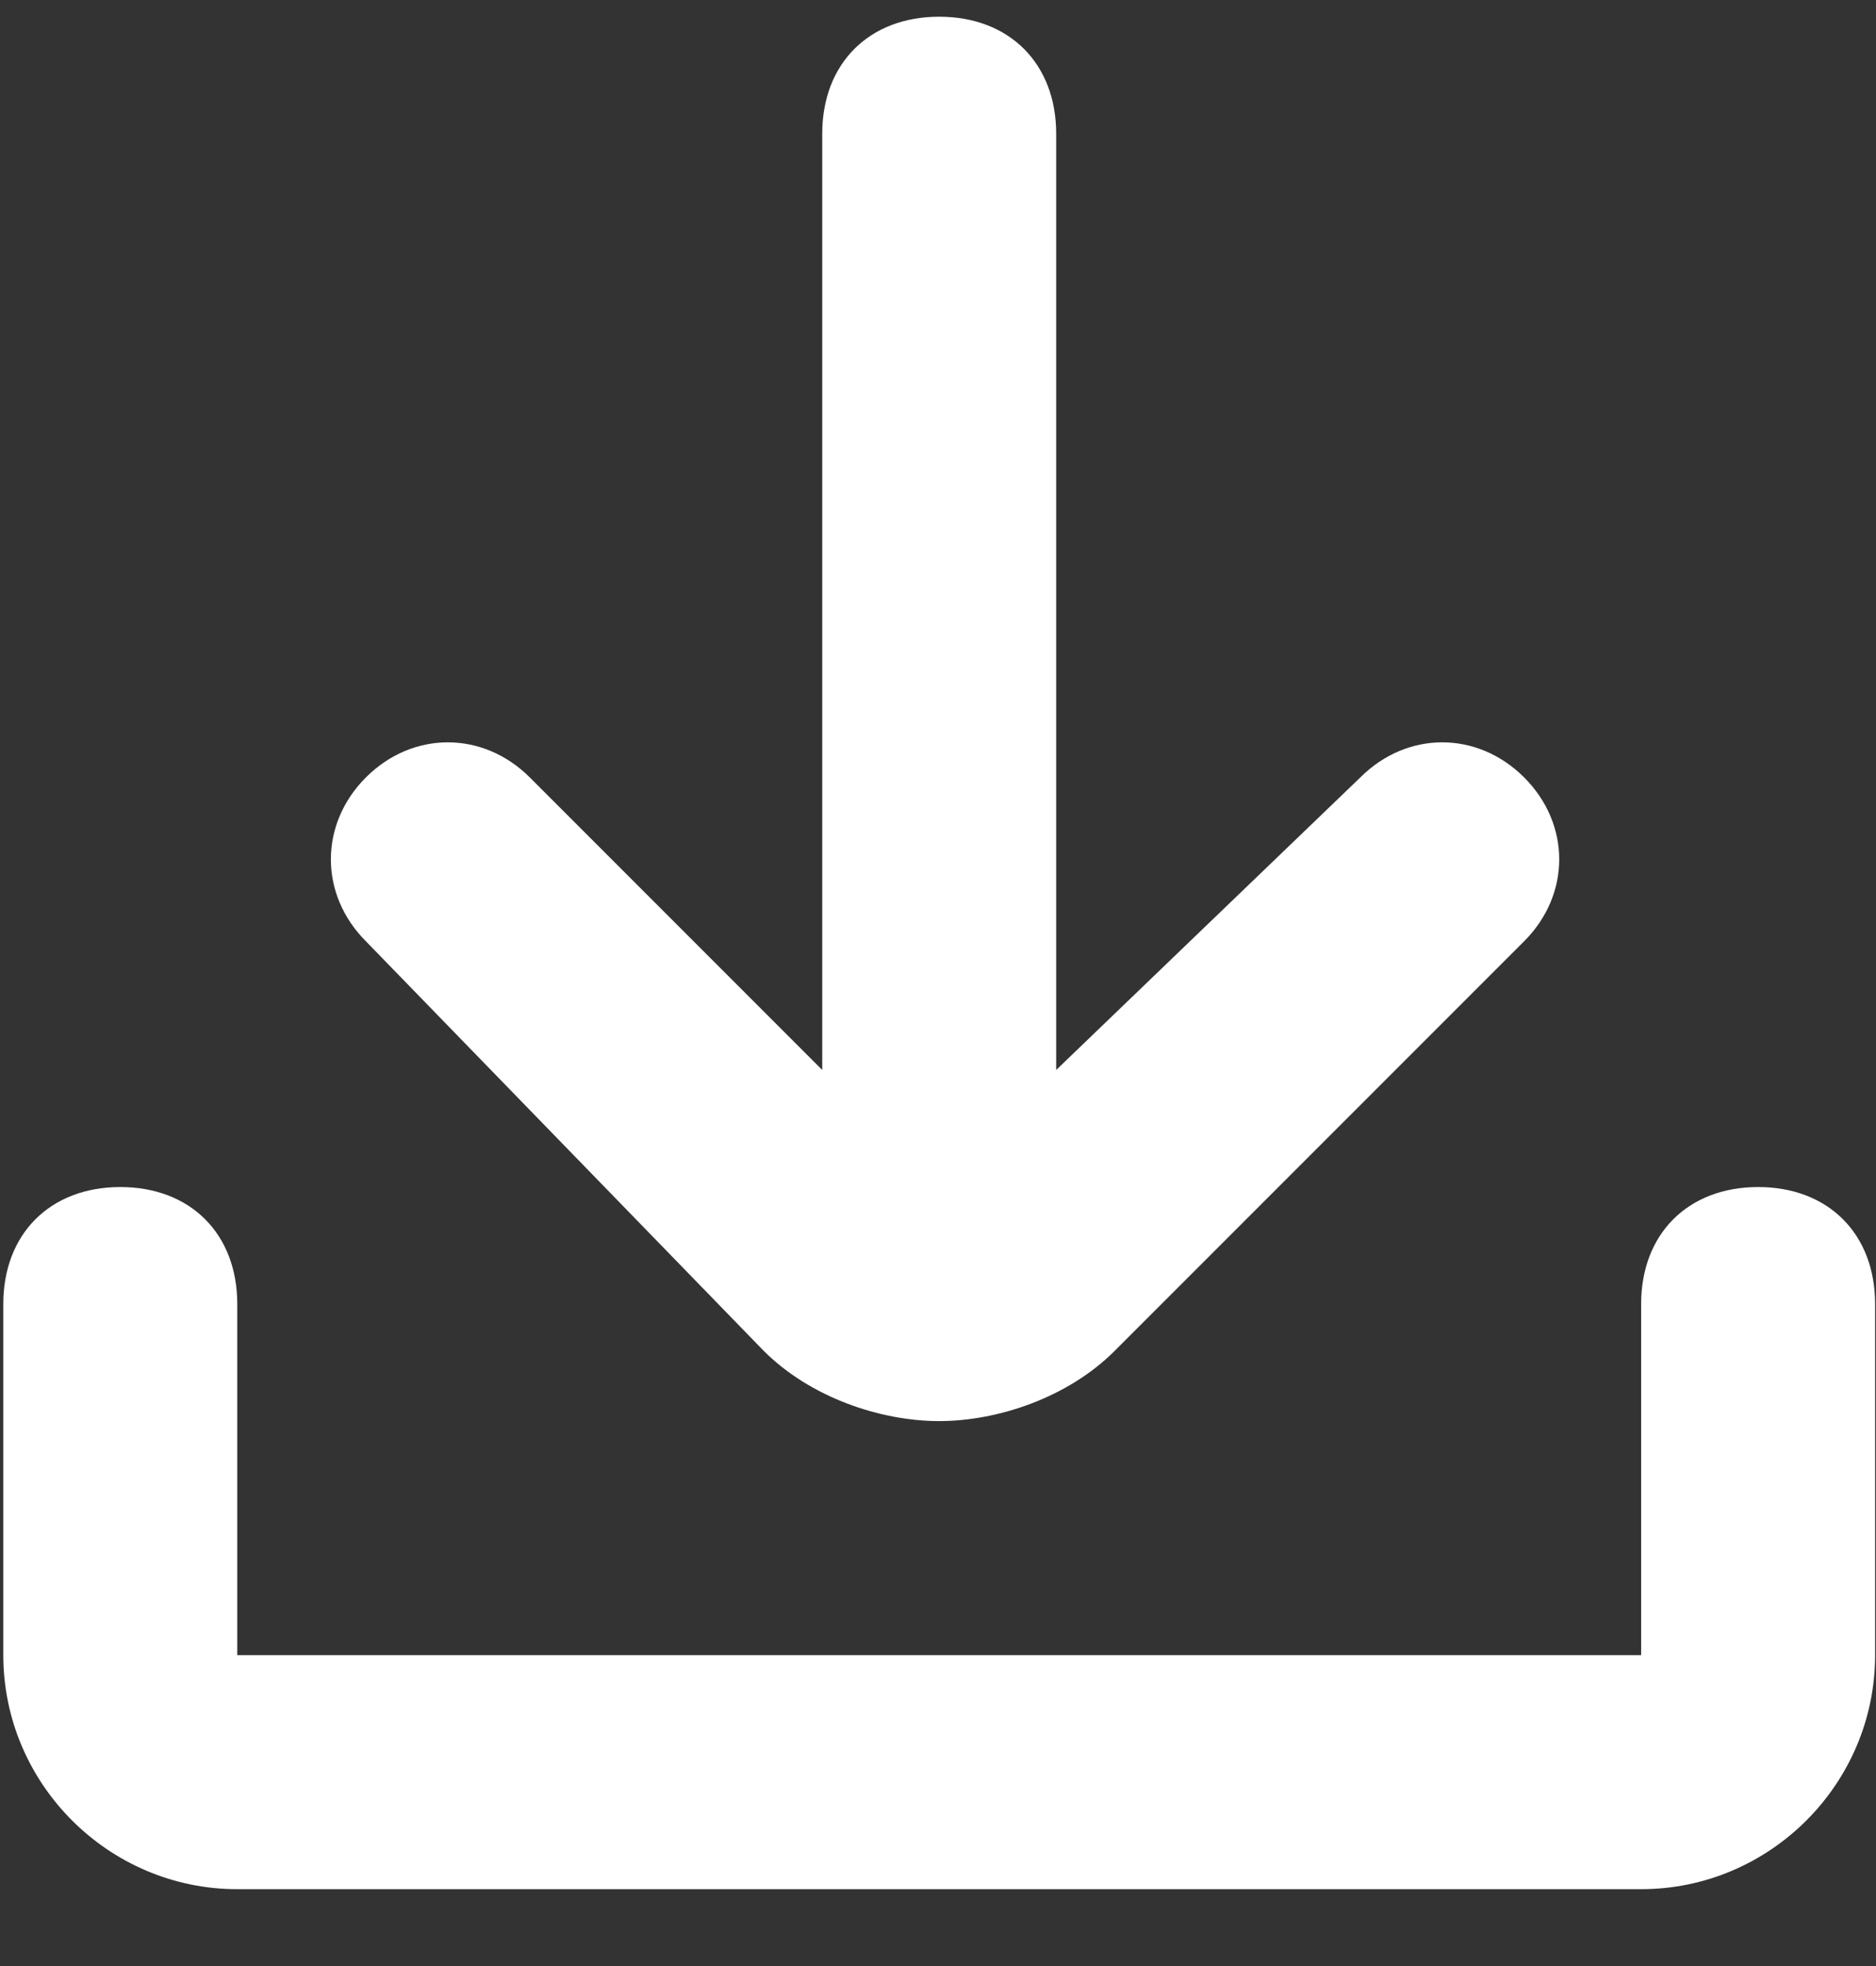
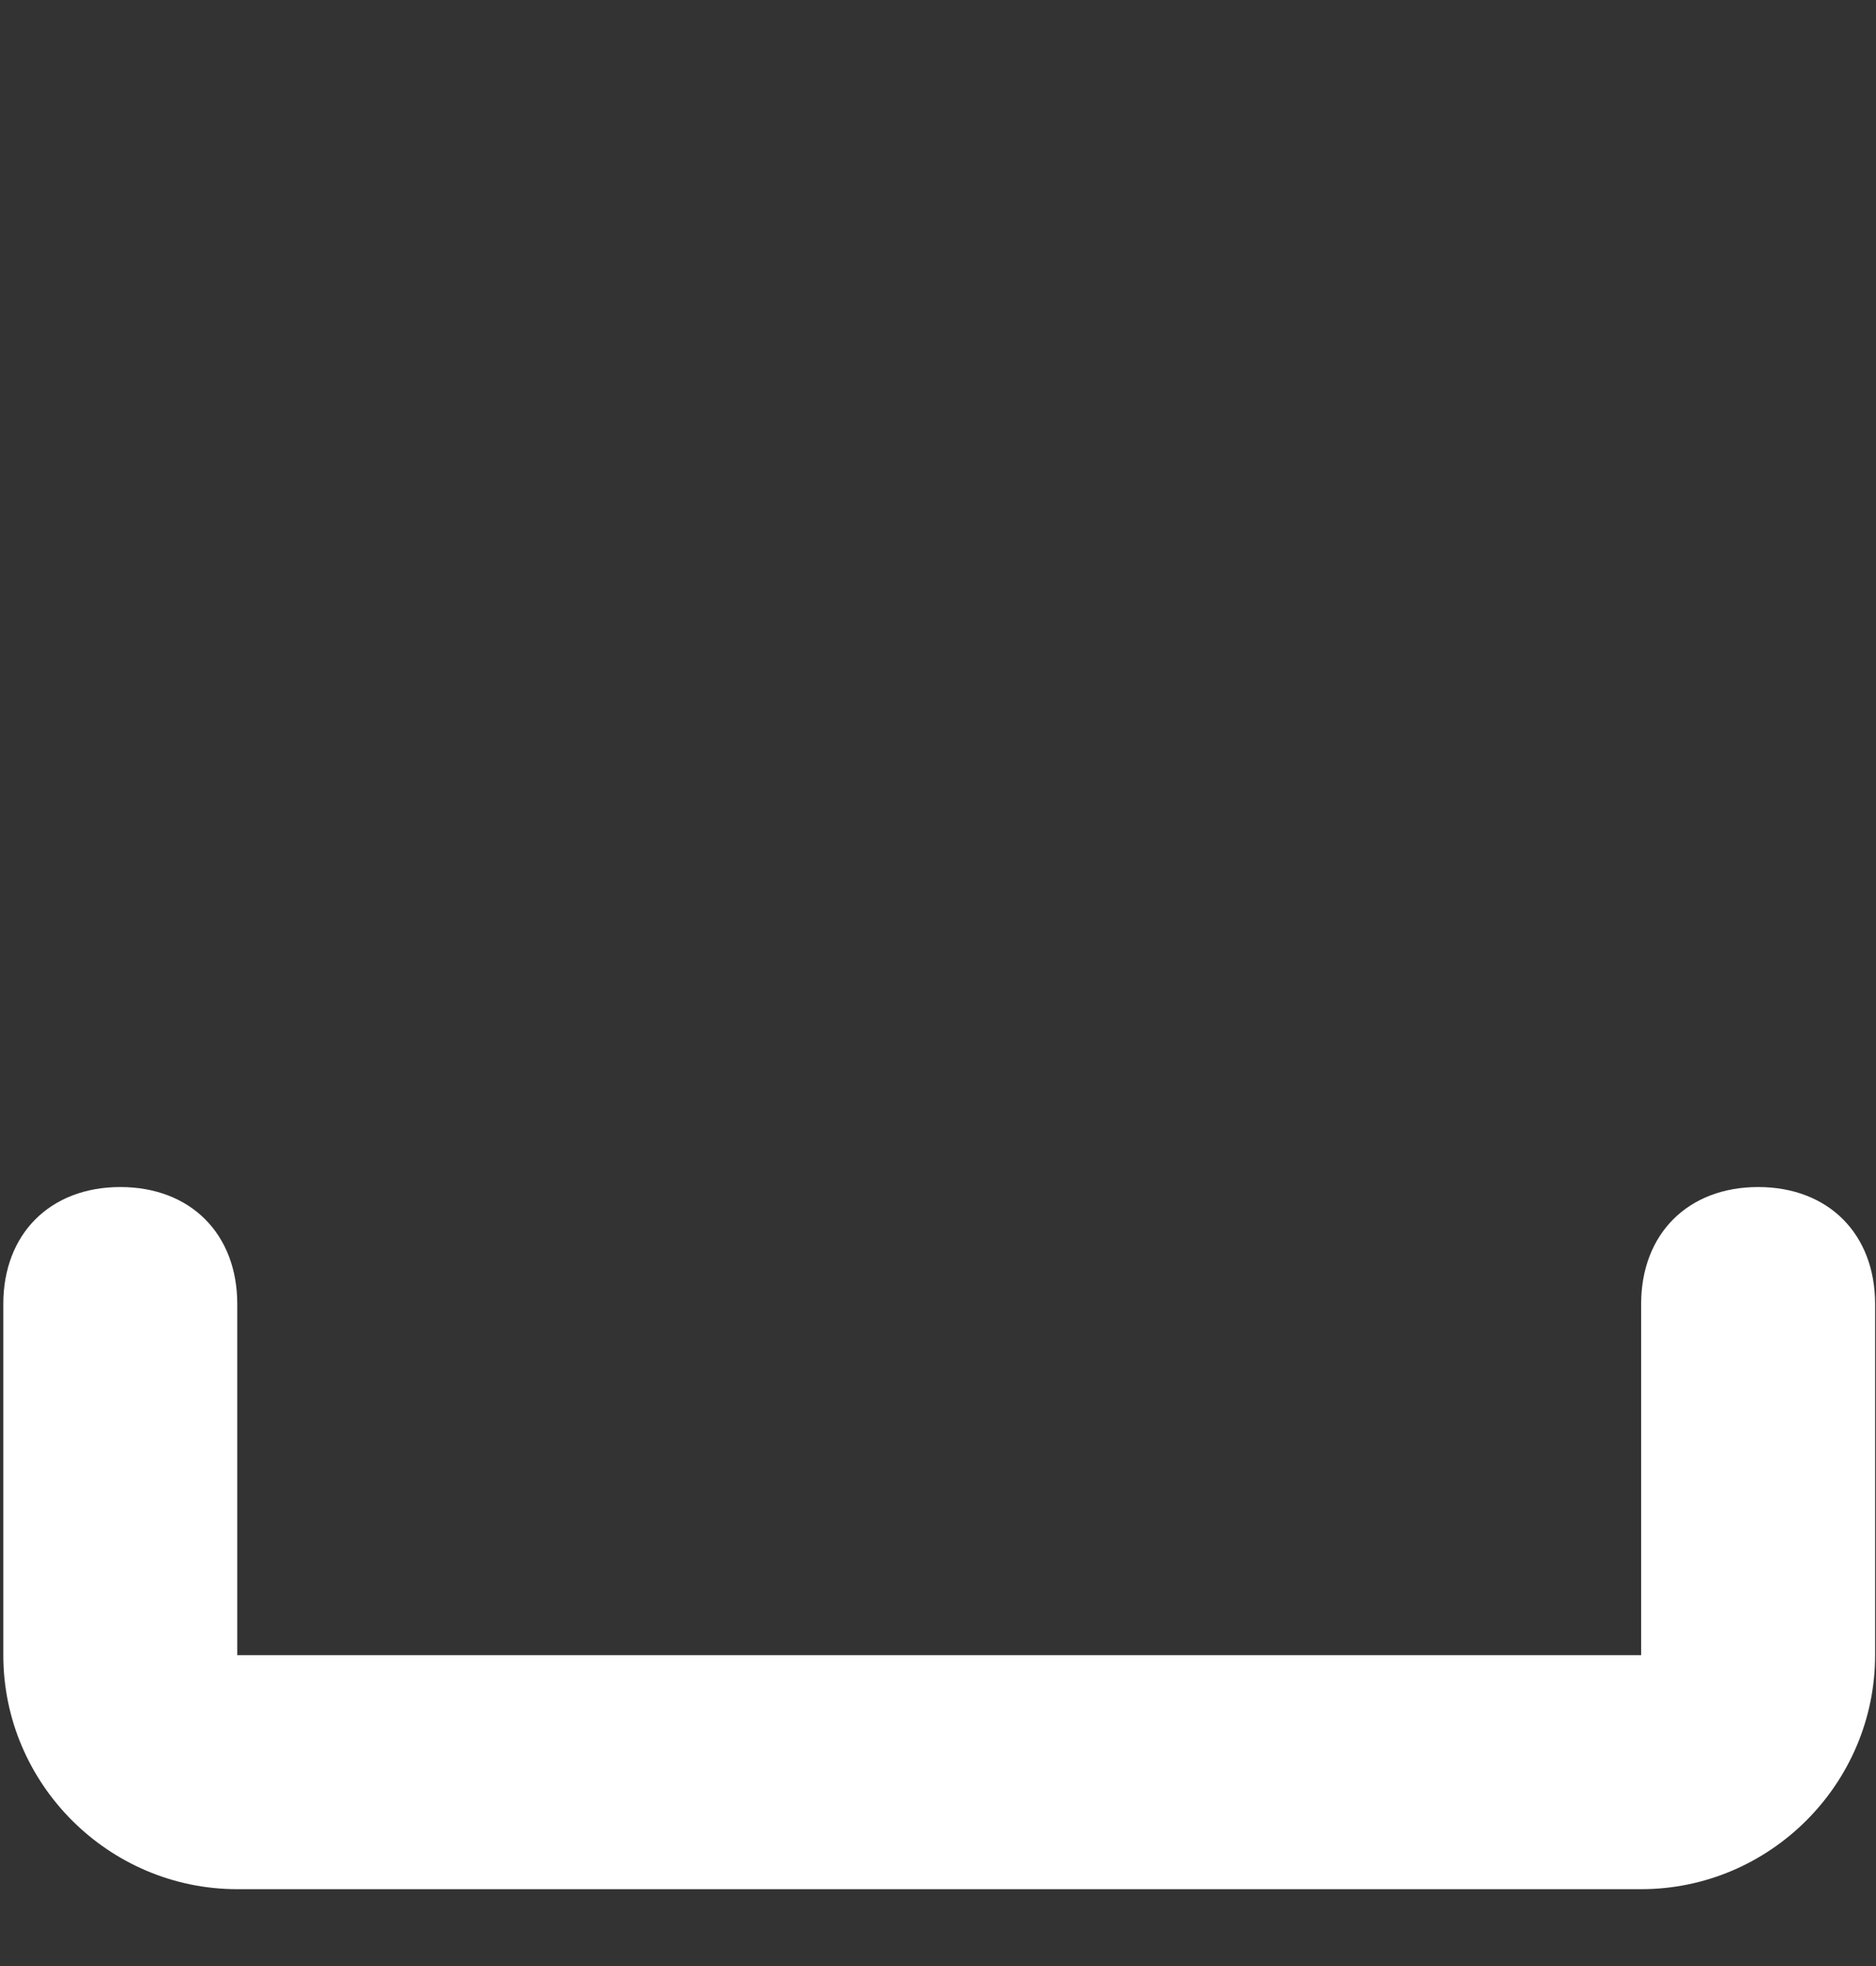
<svg xmlns="http://www.w3.org/2000/svg" width="21" height="22" viewBox="0 0 21 22" fill="none">
  <rect x="0" y="0" width="21" height="22" fill="#333333" stroke="none" />
-   <path d="M8.549 15.116C9.073 15.64 9.859 15.902 10.513 15.902C11.168 15.902 11.954 15.64 12.478 15.116L17.061 10.533C17.585 10.009 17.585 9.223 17.061 8.699C16.537 8.176 15.752 8.176 15.228 8.699L11.823 11.973V1.497C11.823 0.711 11.299 0.187 10.513 0.187C9.728 0.187 9.204 0.711 9.204 1.497V11.973L5.93 8.699C5.406 8.176 4.62 8.176 4.096 8.699C3.573 9.223 3.573 10.009 4.096 10.533L8.549 15.116Z" fill="white" />
  <path d="M19.681 13.283C18.895 13.283 18.371 13.807 18.371 14.592V18.521H2.656V14.592C2.656 13.807 2.132 13.283 1.347 13.283C0.561 13.283 0.037 13.807 0.037 14.592V18.521C0.037 19.962 1.216 21.14 2.656 21.14H18.371C19.812 21.14 20.99 19.962 20.99 18.521V14.592C20.99 13.807 20.466 13.283 19.681 13.283Z" fill="white" />
</svg>